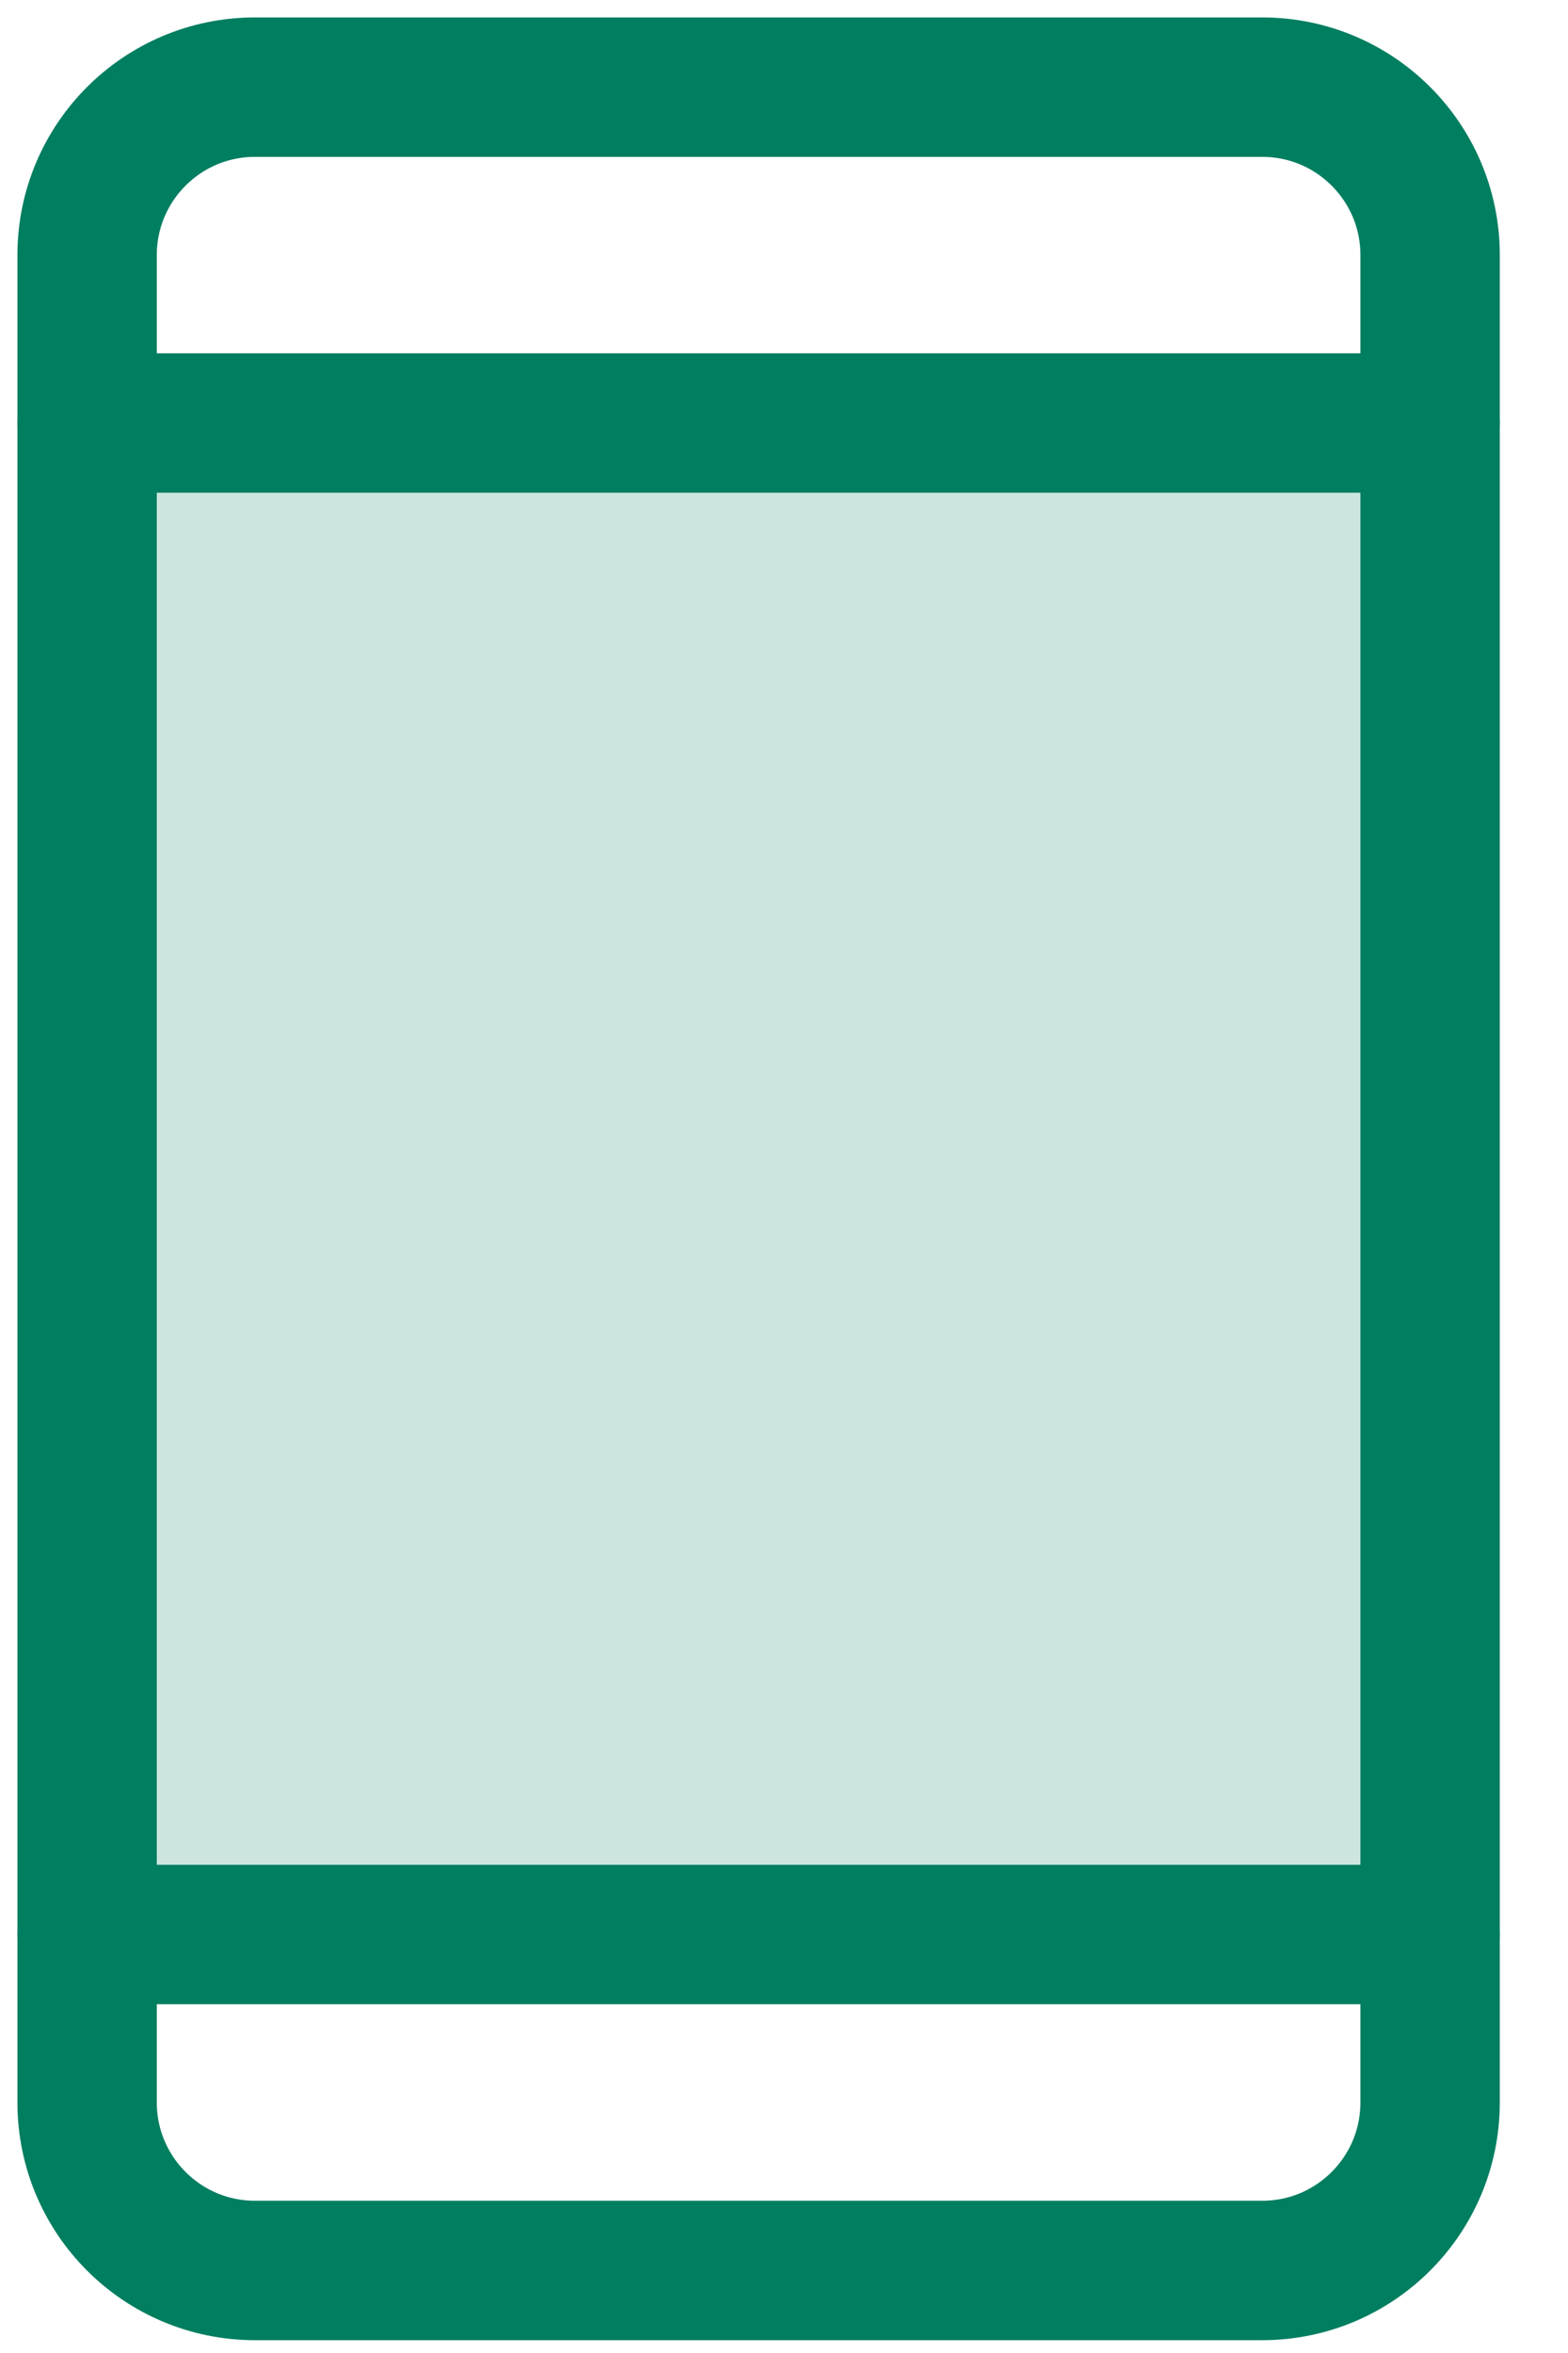
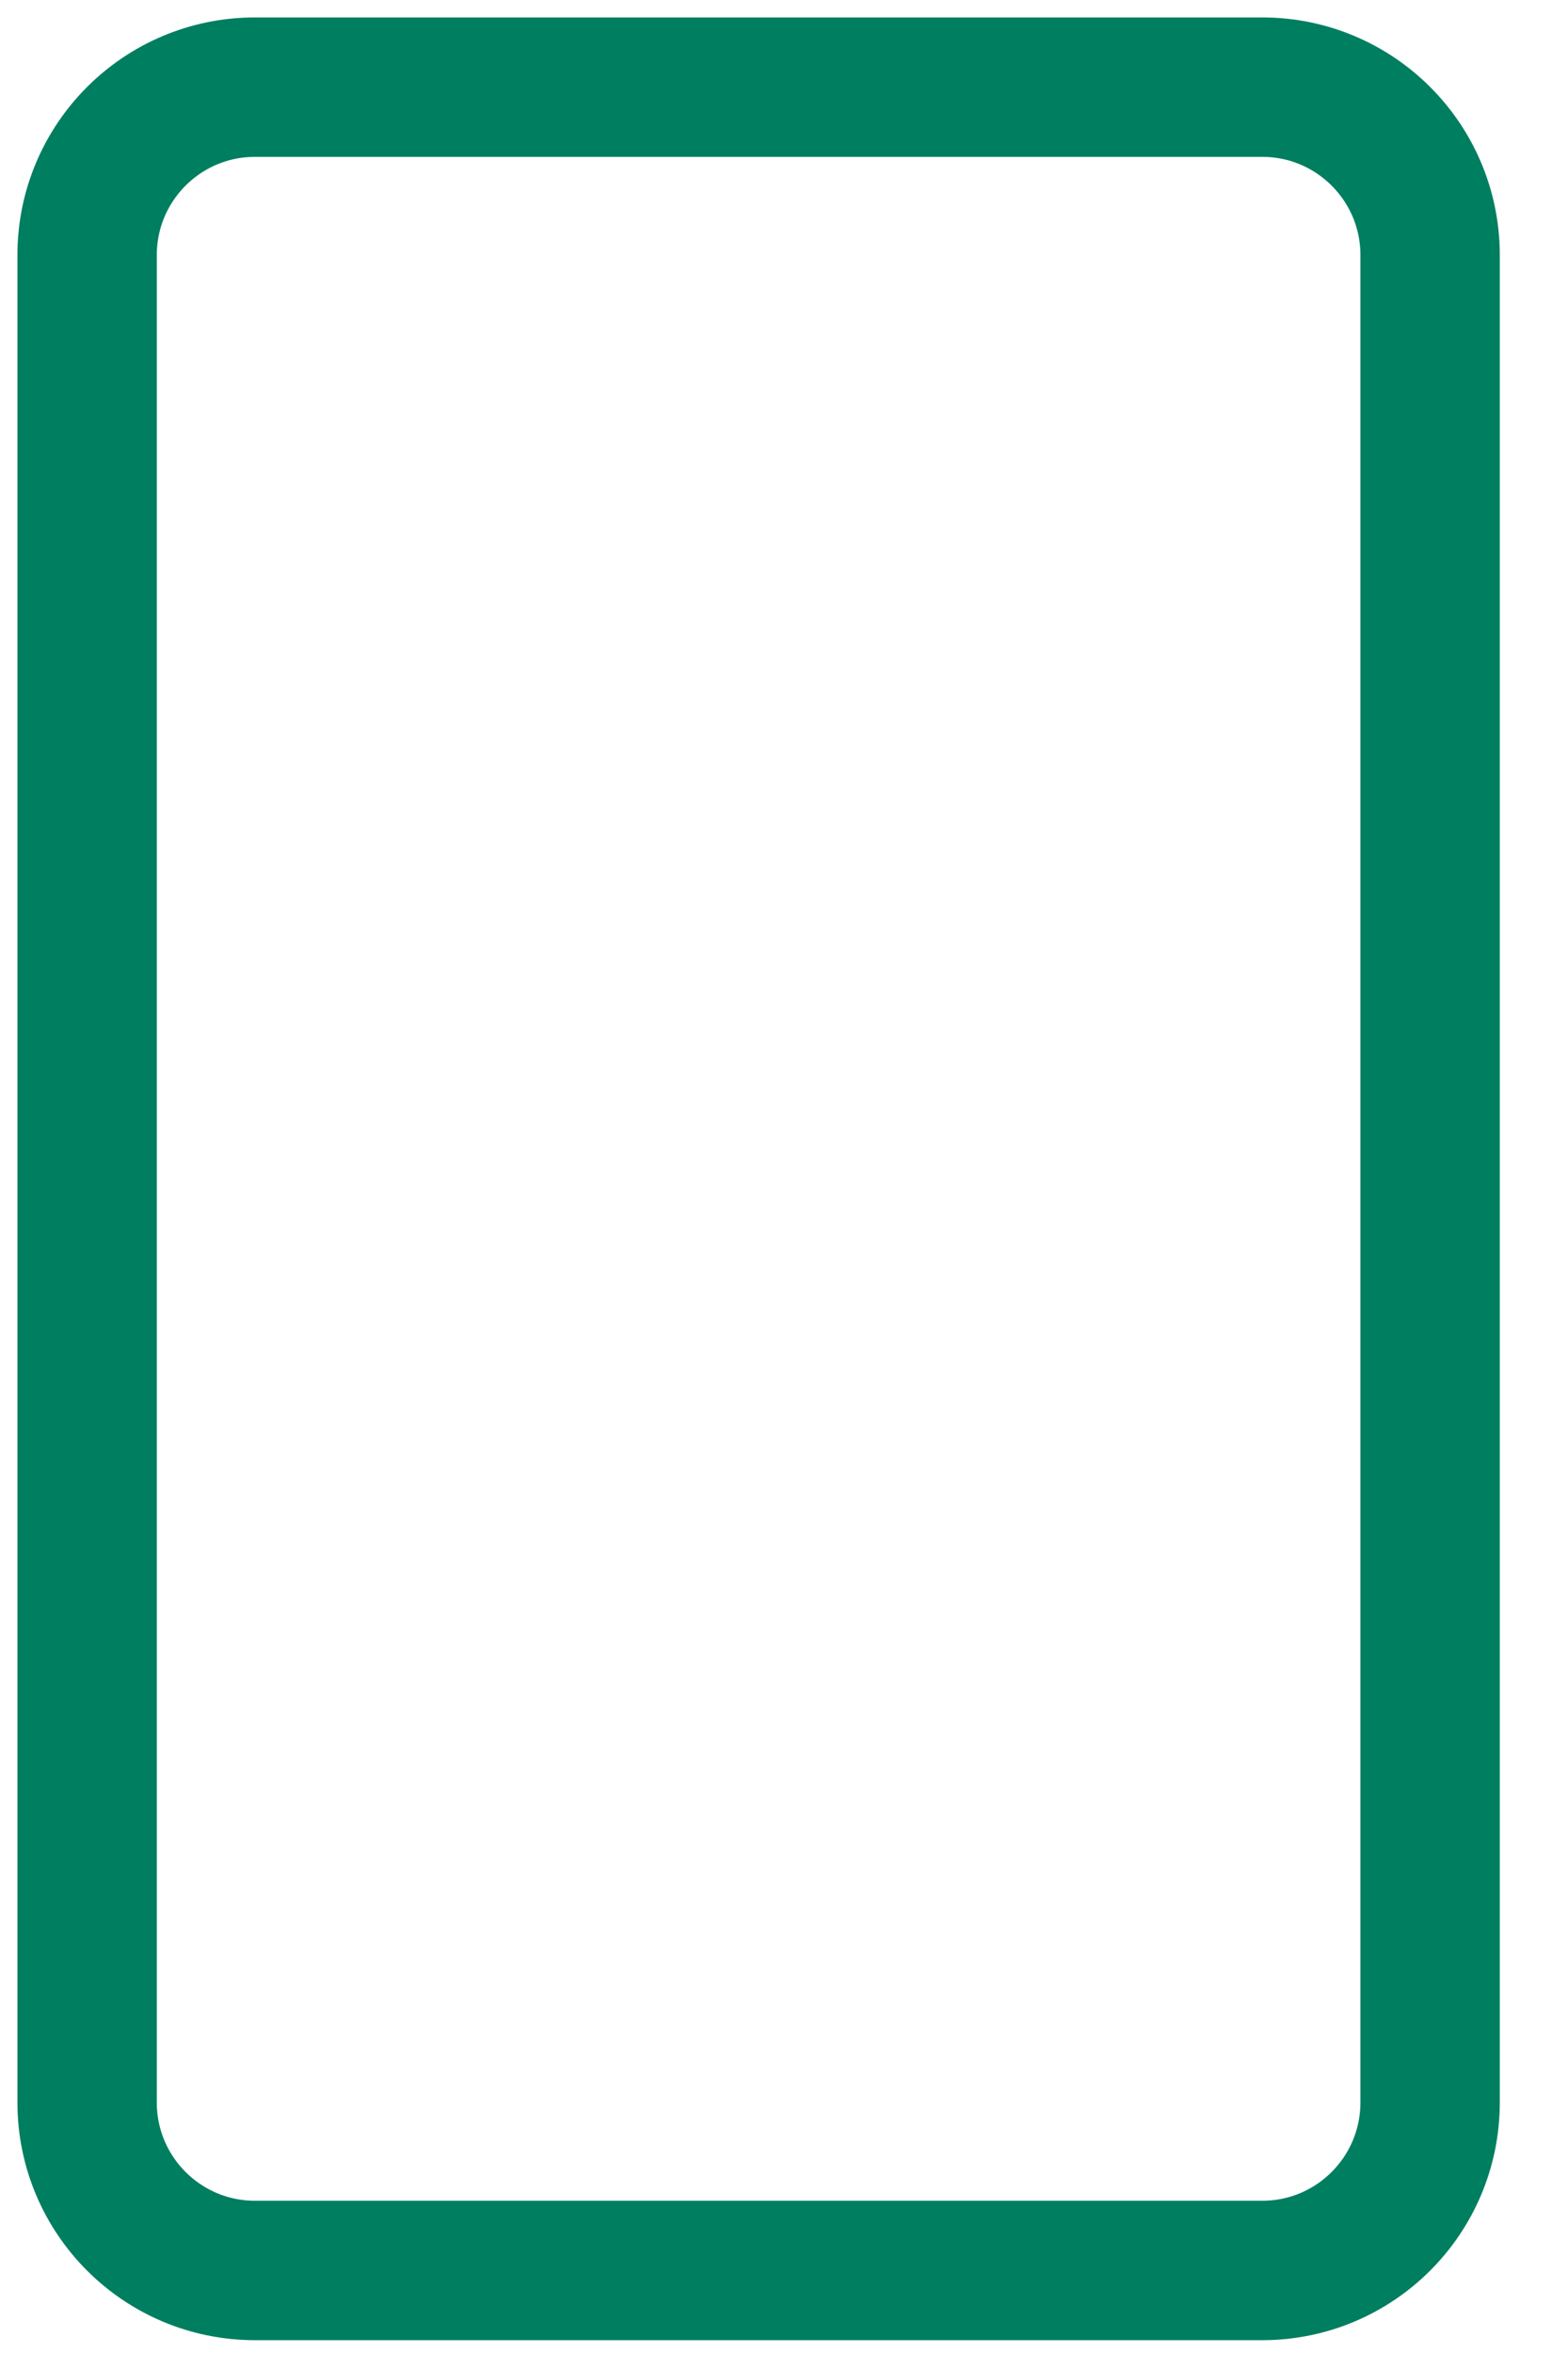
<svg xmlns="http://www.w3.org/2000/svg" width="18" height="27" viewBox="0 0 18 27" fill="none">
-   <path opacity="0.2" d="M16.417 4.854H1V22.198H16.417V4.854Z" fill="#007E60" />
  <path d="M14.49 1H2.927C1.863 1 1 1.863 1 2.927V24.125C1 25.19 1.863 26.053 2.927 26.053H14.49C15.554 26.053 16.417 25.19 16.417 24.125V2.927C16.417 1.863 15.554 1 14.49 1Z" stroke="#007E60" stroke-width="1.6" stroke-linecap="round" stroke-linejoin="round" />
-   <path d="M1 4.854H16.417" stroke="#007E60" stroke-width="1.6" stroke-linecap="round" stroke-linejoin="round" />
-   <path d="M1 22.198H16.417" stroke="#007E60" stroke-width="1.6" stroke-linecap="round" stroke-linejoin="round" />
</svg>